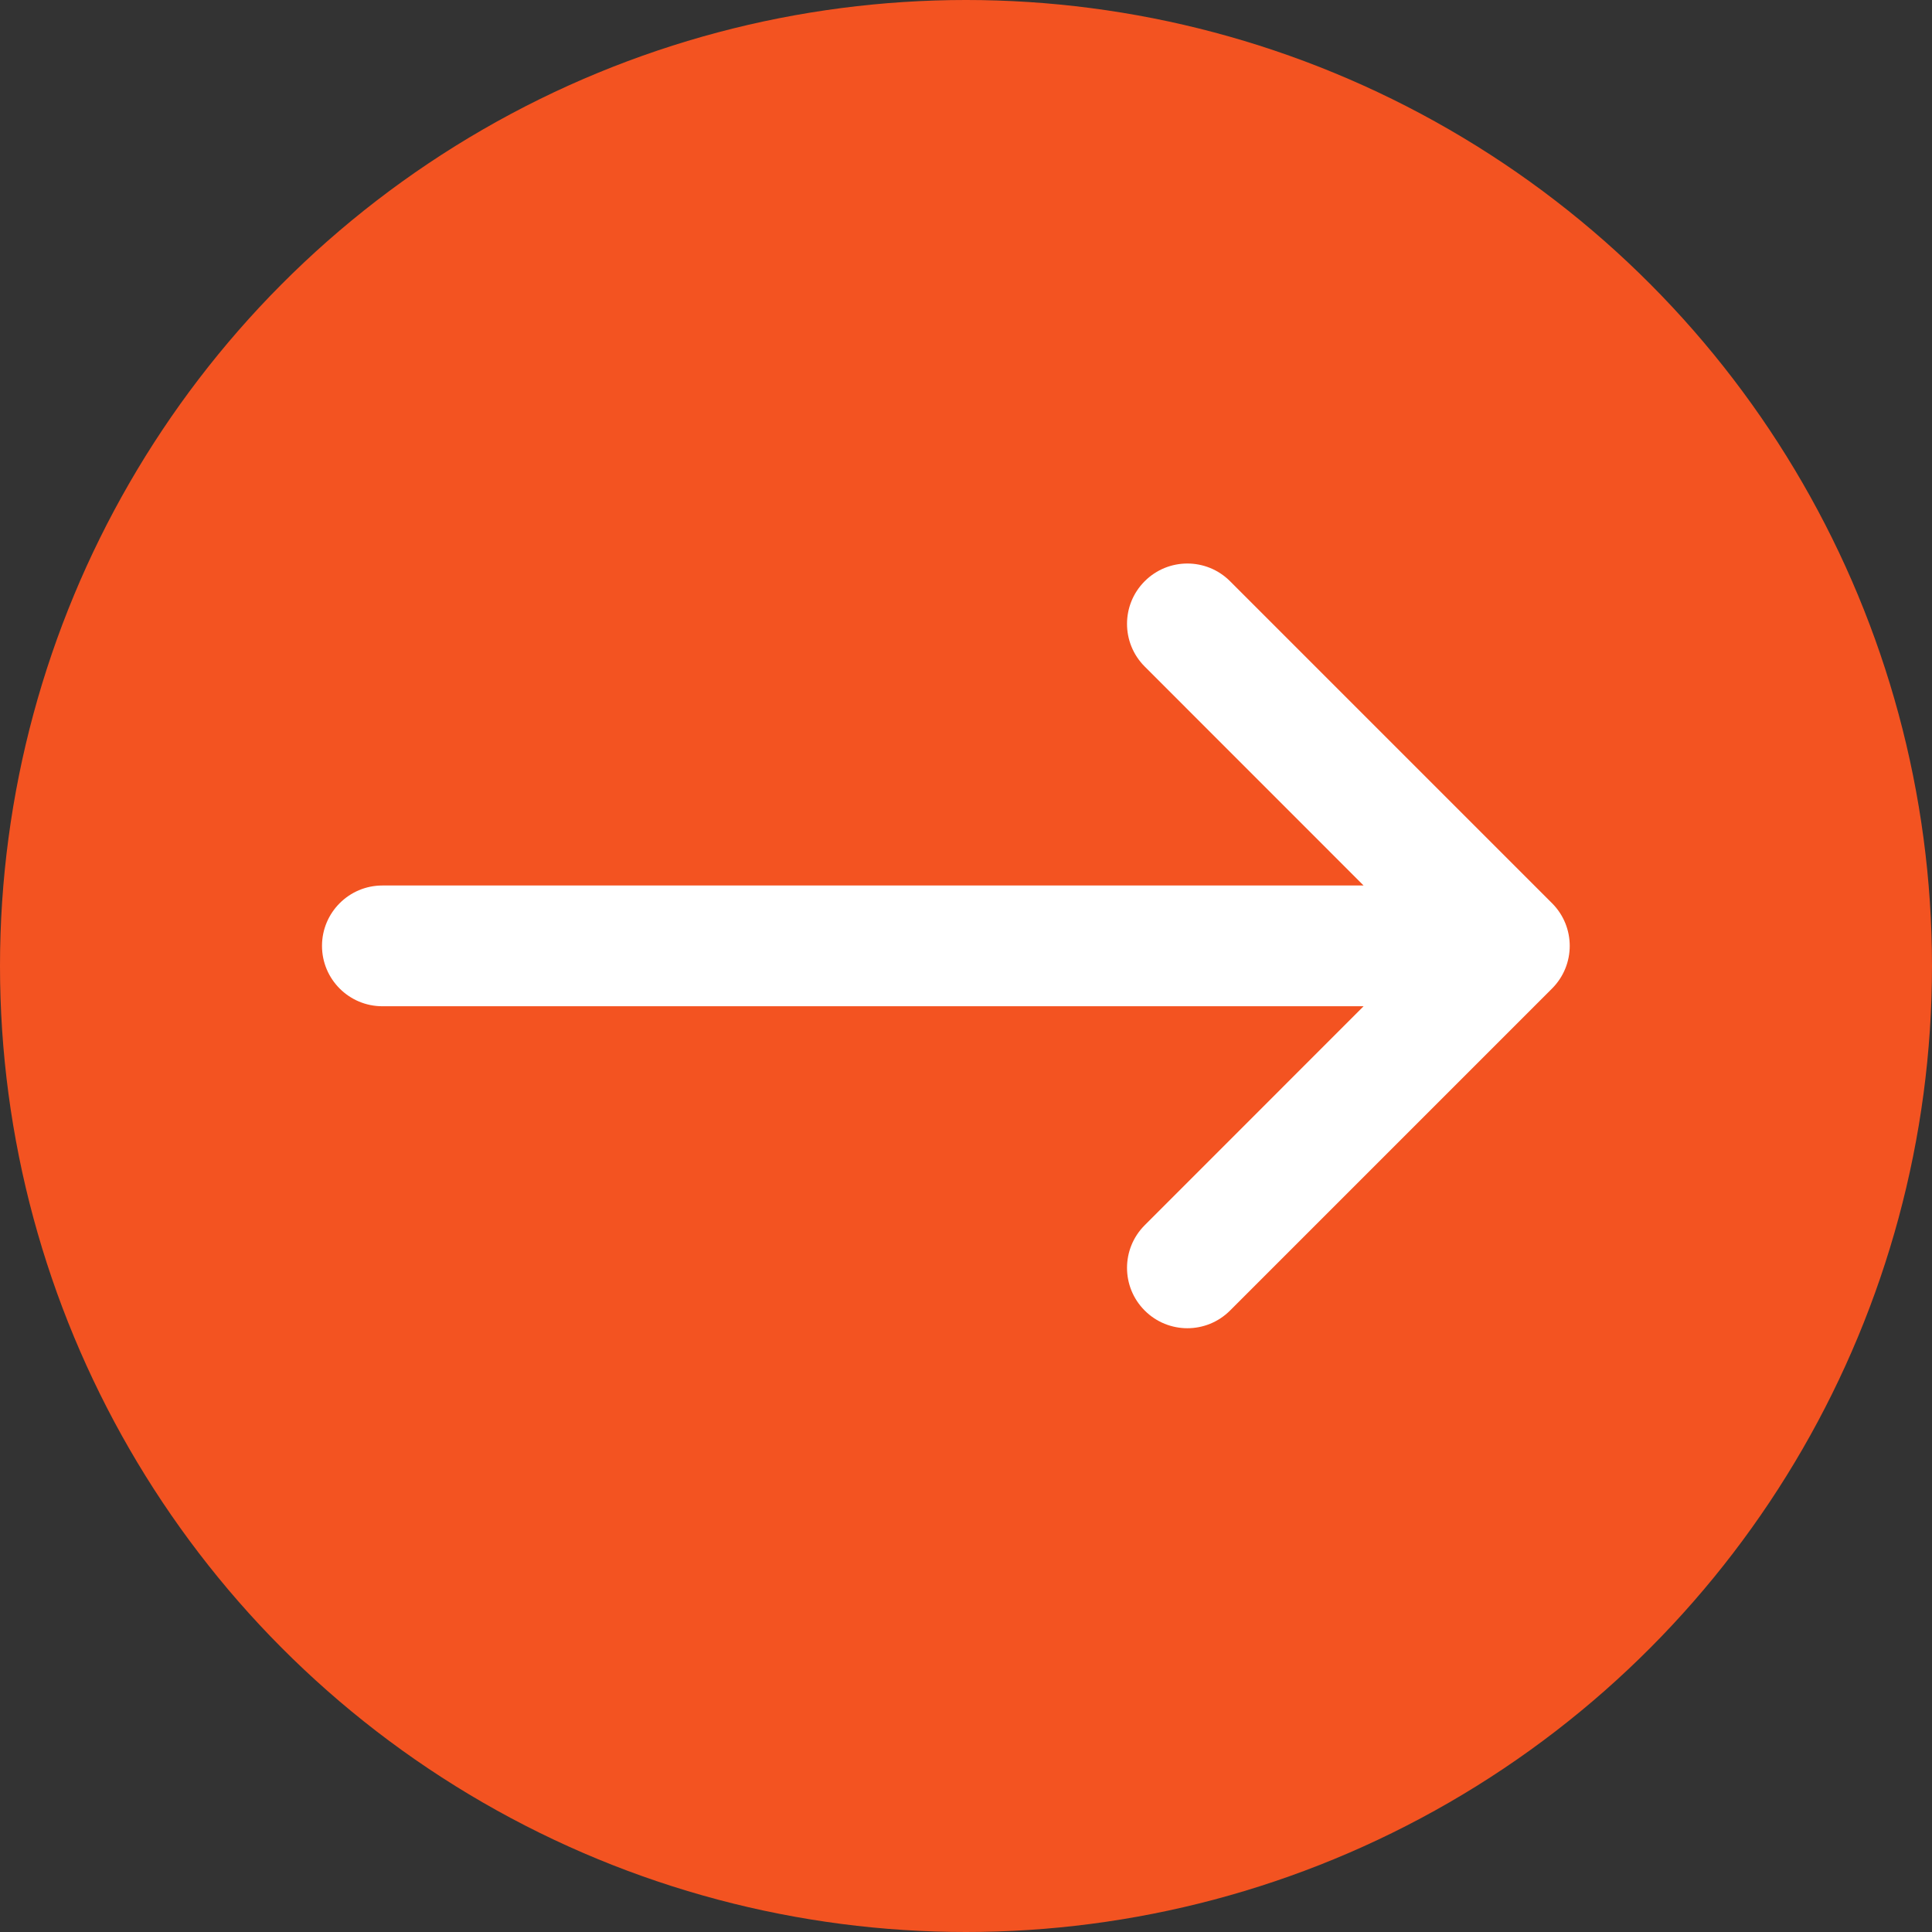
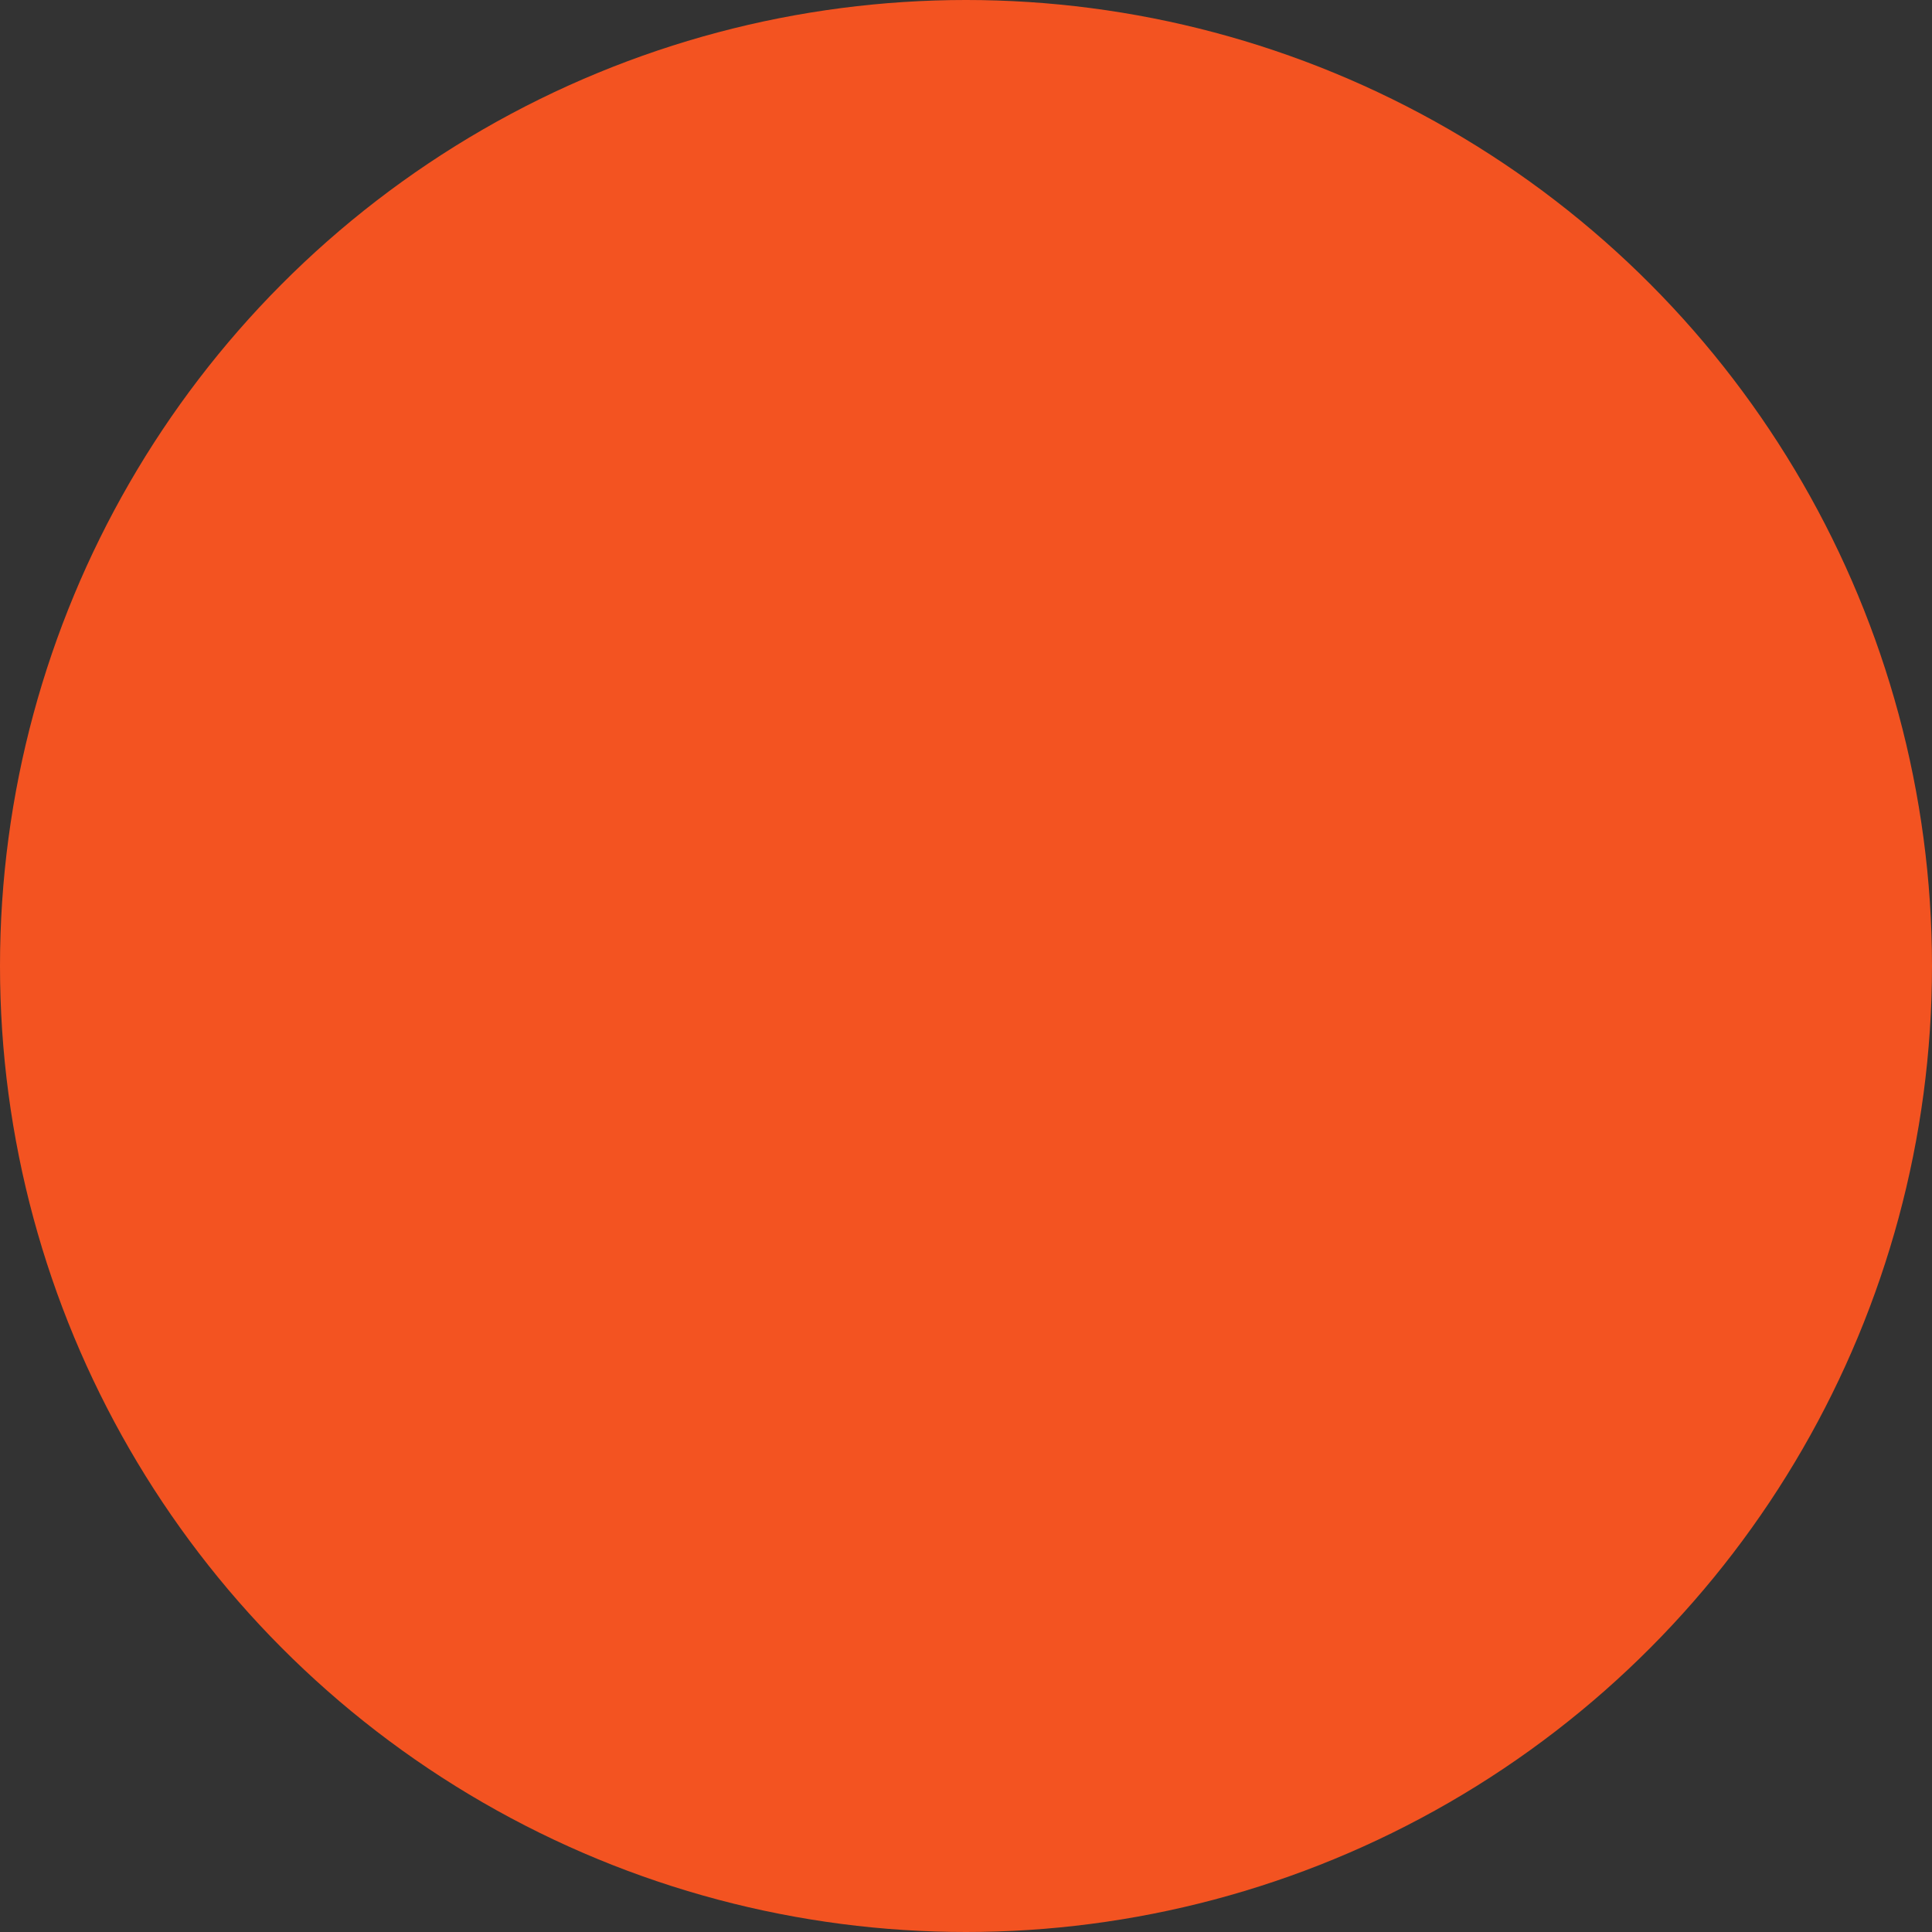
<svg xmlns="http://www.w3.org/2000/svg" width="24" height="24" viewBox="0 0 24 24" fill="none">
  <rect x="0" y="0" width="24" height="24" fill="#333333" stroke="none" />
  <circle cx="12" cy="12" r="12" fill="#F35321" />
-   <path fill-rule="evenodd" clip-rule="evenodd" d="M14.22 16.28C13.927 15.987 13.927 15.513 14.22 15.22L16.939 12.5H4.75C4.336 12.5 4 12.164 4 11.75C4 11.336 4.336 11 4.75 11H16.939L14.22 8.28C13.927 7.987 13.927 7.513 14.22 7.22C14.513 6.927 14.987 6.927 15.28 7.22L19.28 11.22C19.573 11.513 19.573 11.987 19.28 12.28L15.28 16.28C14.987 16.573 14.513 16.573 14.22 16.28Z" fill="white" />
</svg>